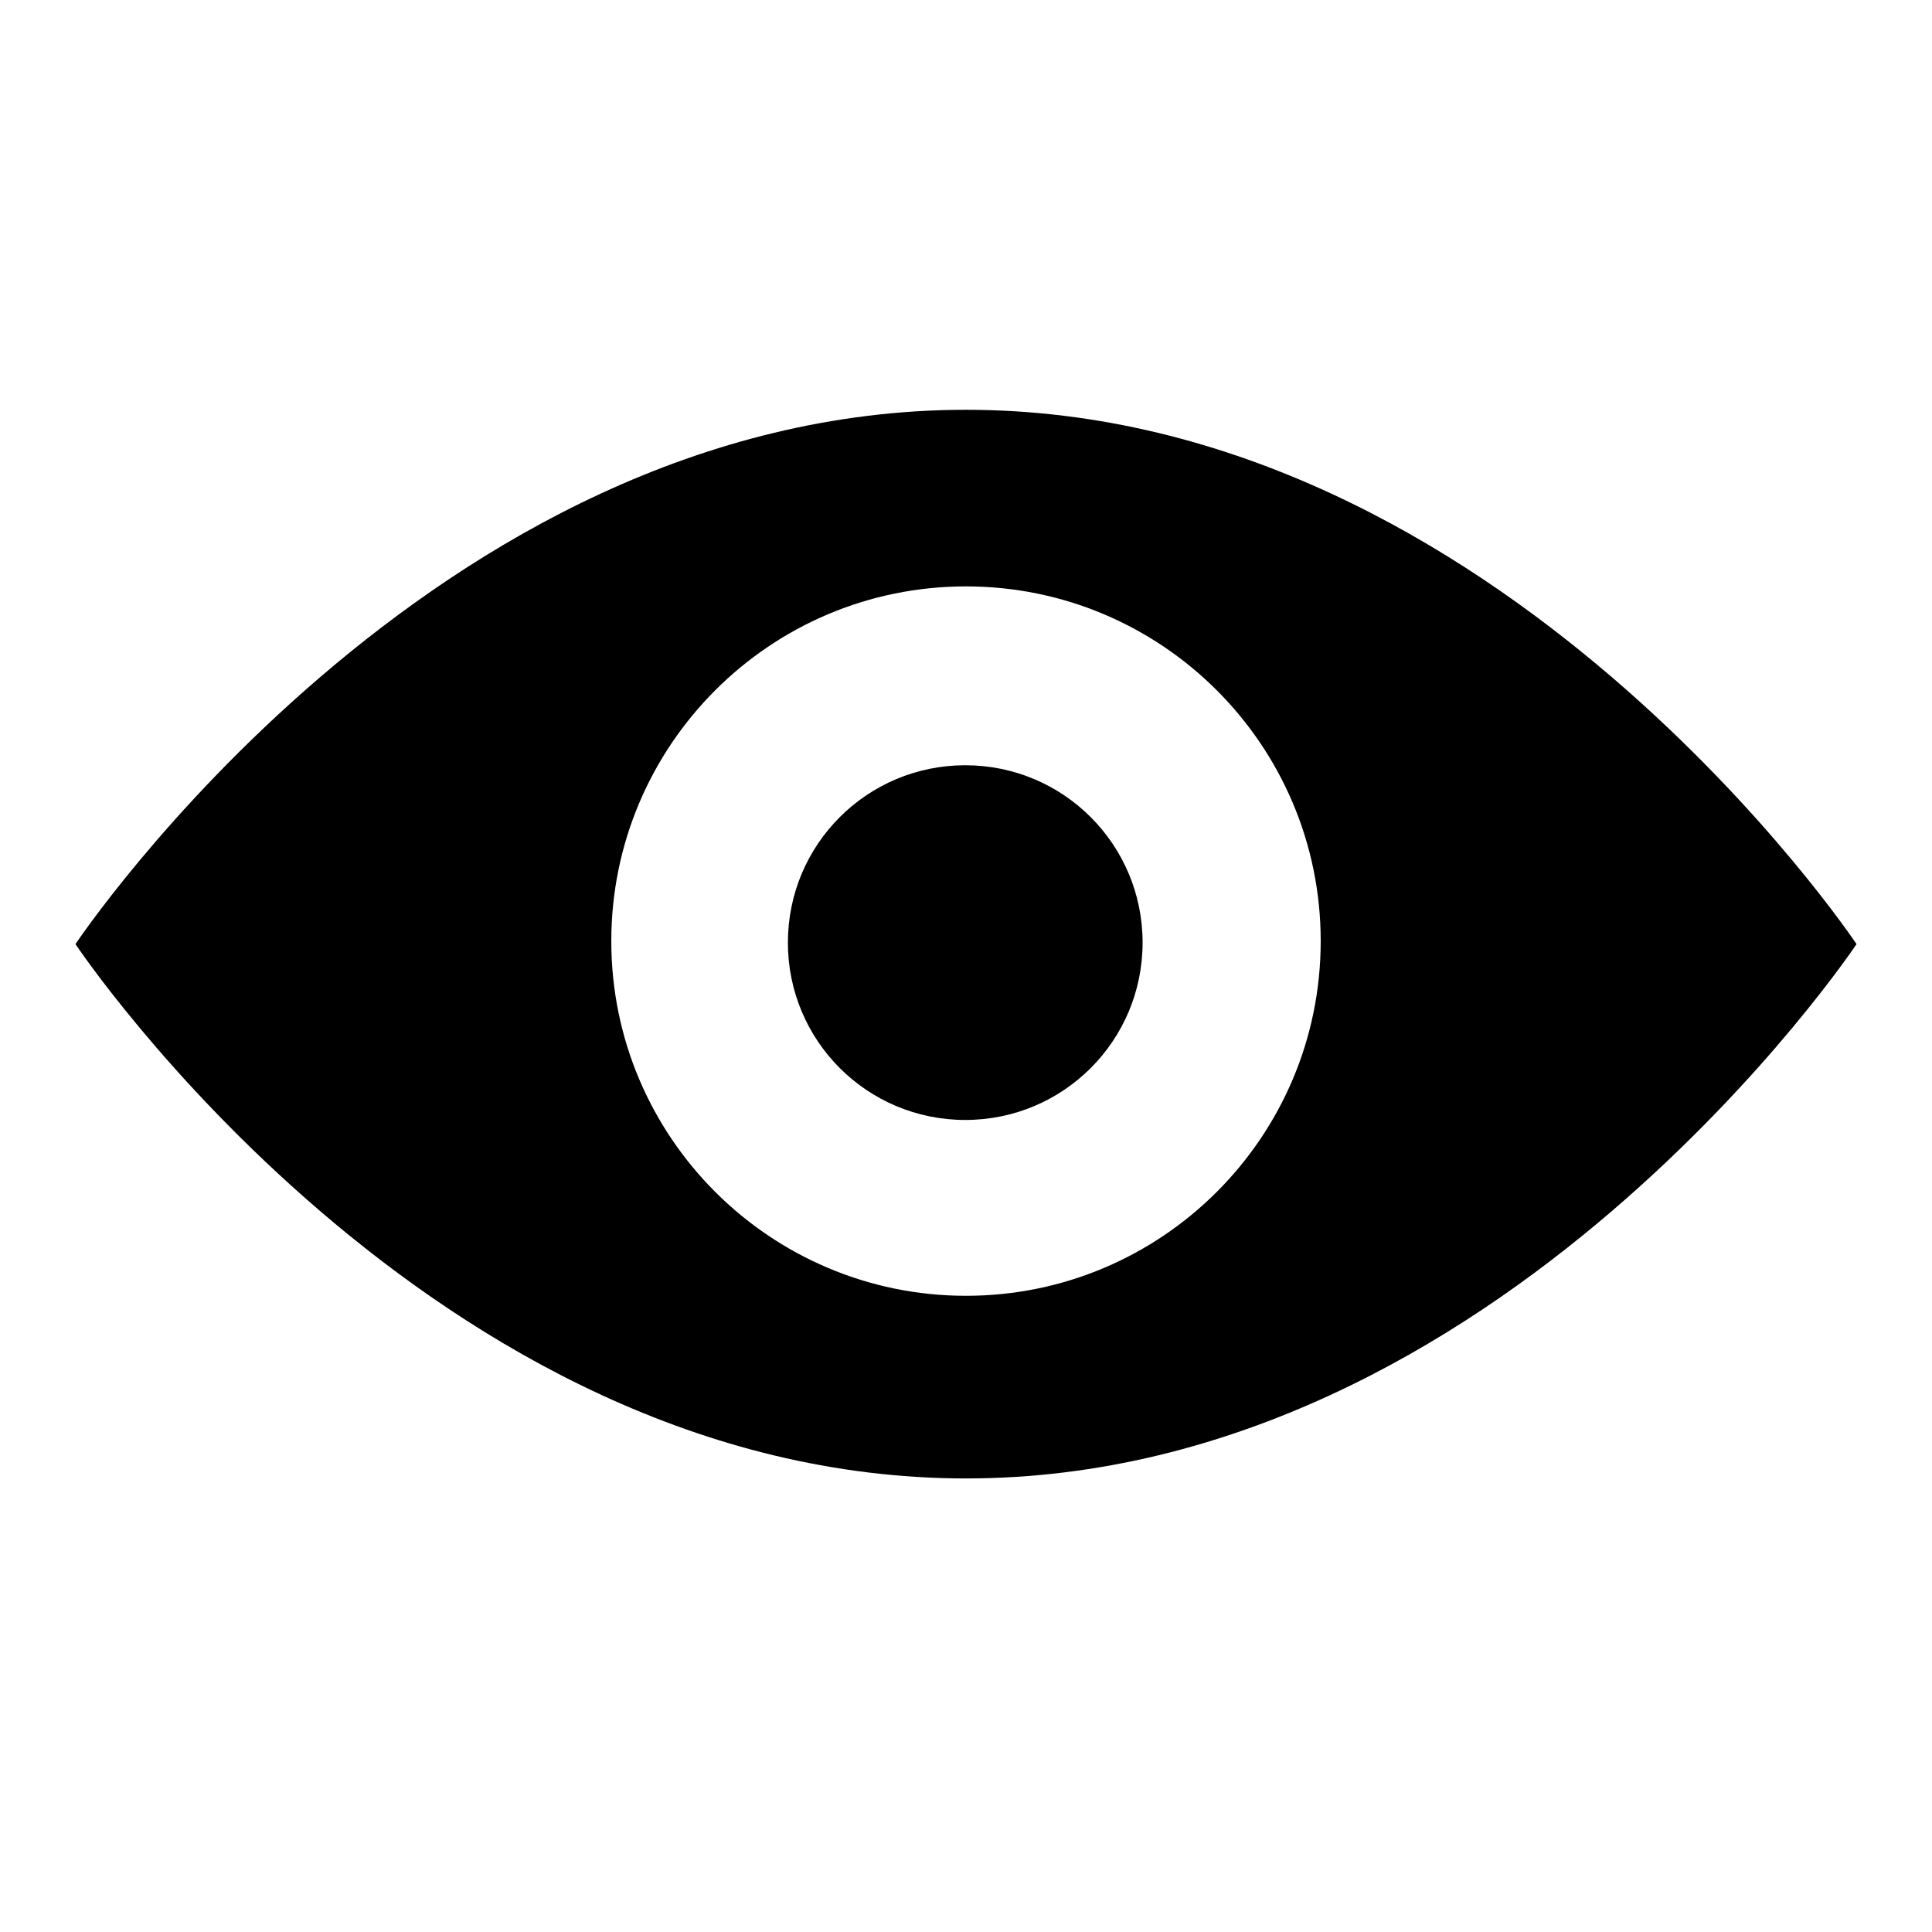
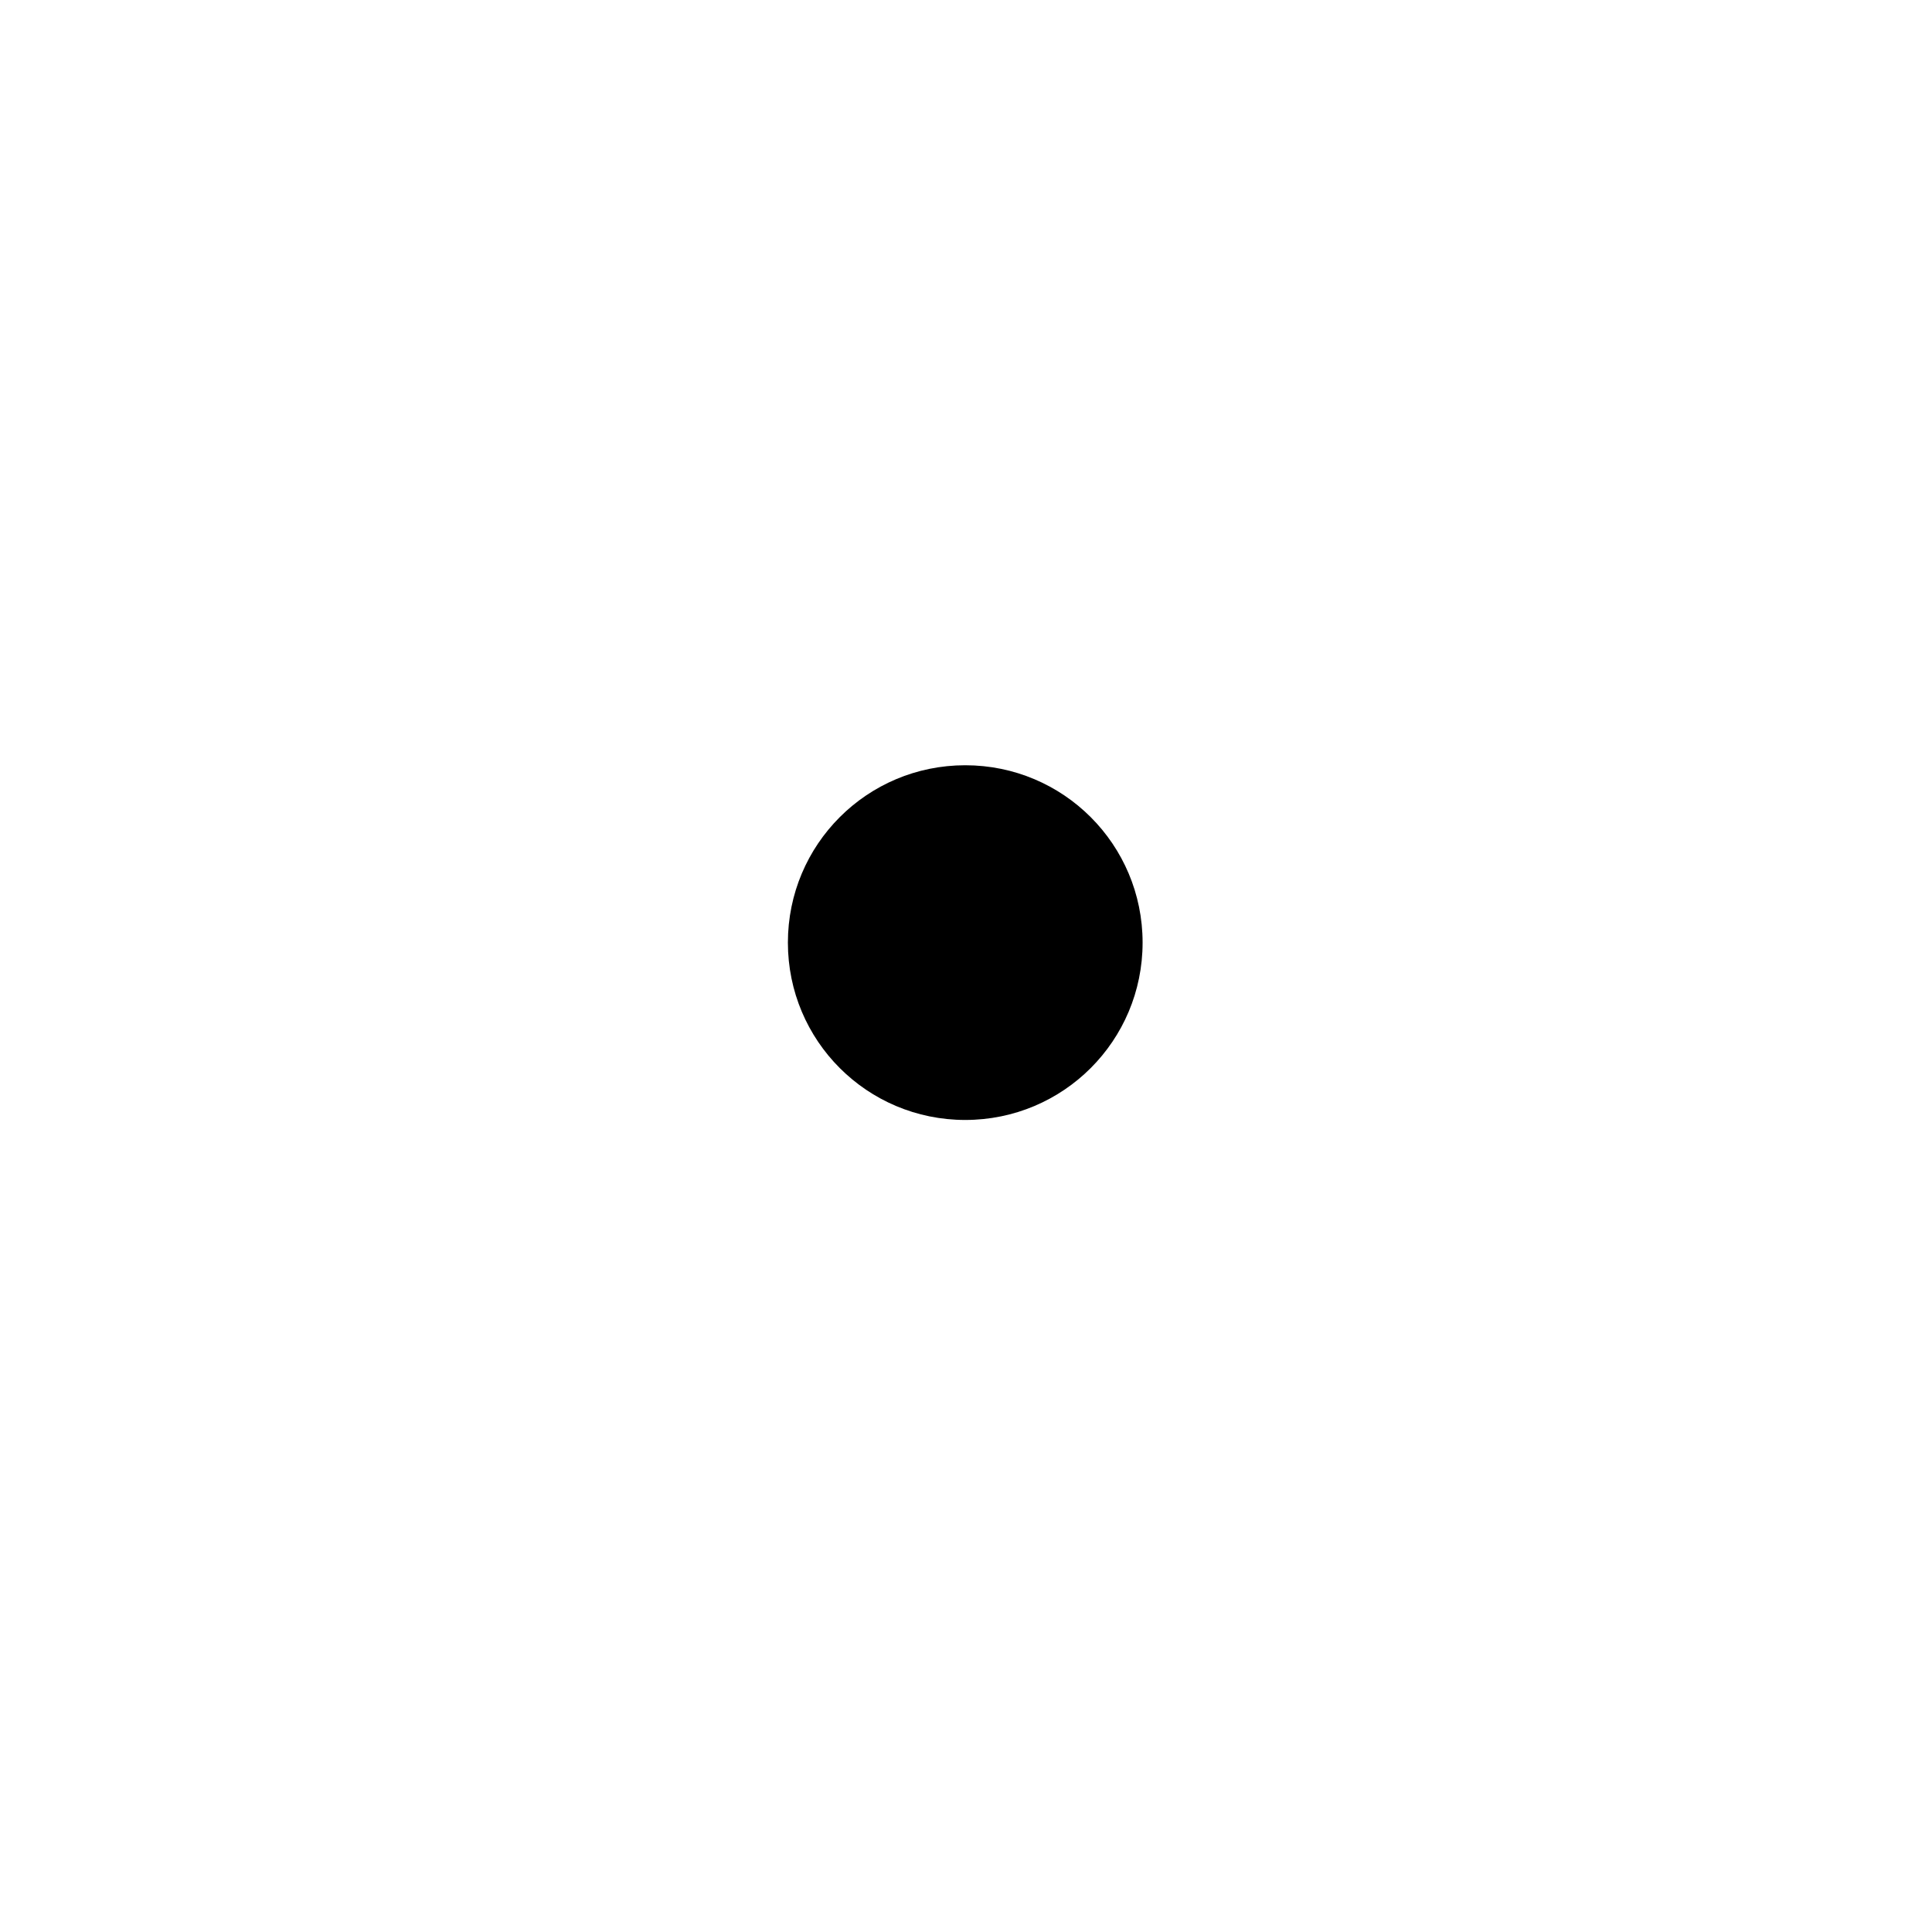
<svg xmlns="http://www.w3.org/2000/svg" version="1.1" x="0px" y="0px" viewBox="0 0 256 256" enable-background="new 0 0 256 256" xml:space="preserve">
  <g>
    <g>
      <path fill="#000000" d="M107.8,201.8" />
-       <path fill="#000000" d="M128,54.3c-70.8,0-118,70.8-118,70.8s47.2,70.8,118,70.8c70.8,0,118-70.8,118-70.8S198.8,54.3,128,54.3z M128,171.7c-25.9,0-47-21-47-47c0-25.9,21-47,47-47c25.9,0,47,21,47,47C175,150.7,153.9,171.7,128,171.7z" />
      <path fill="#000000" d="M104.4,124.9c0,13,10.5,23.5,23.5,23.5c13,0,23.5-10.5,23.5-23.5c0-13-10.5-23.5-23.5-23.5S104.4,111.9,104.4,124.9z" />
    </g>
  </g>
</svg>